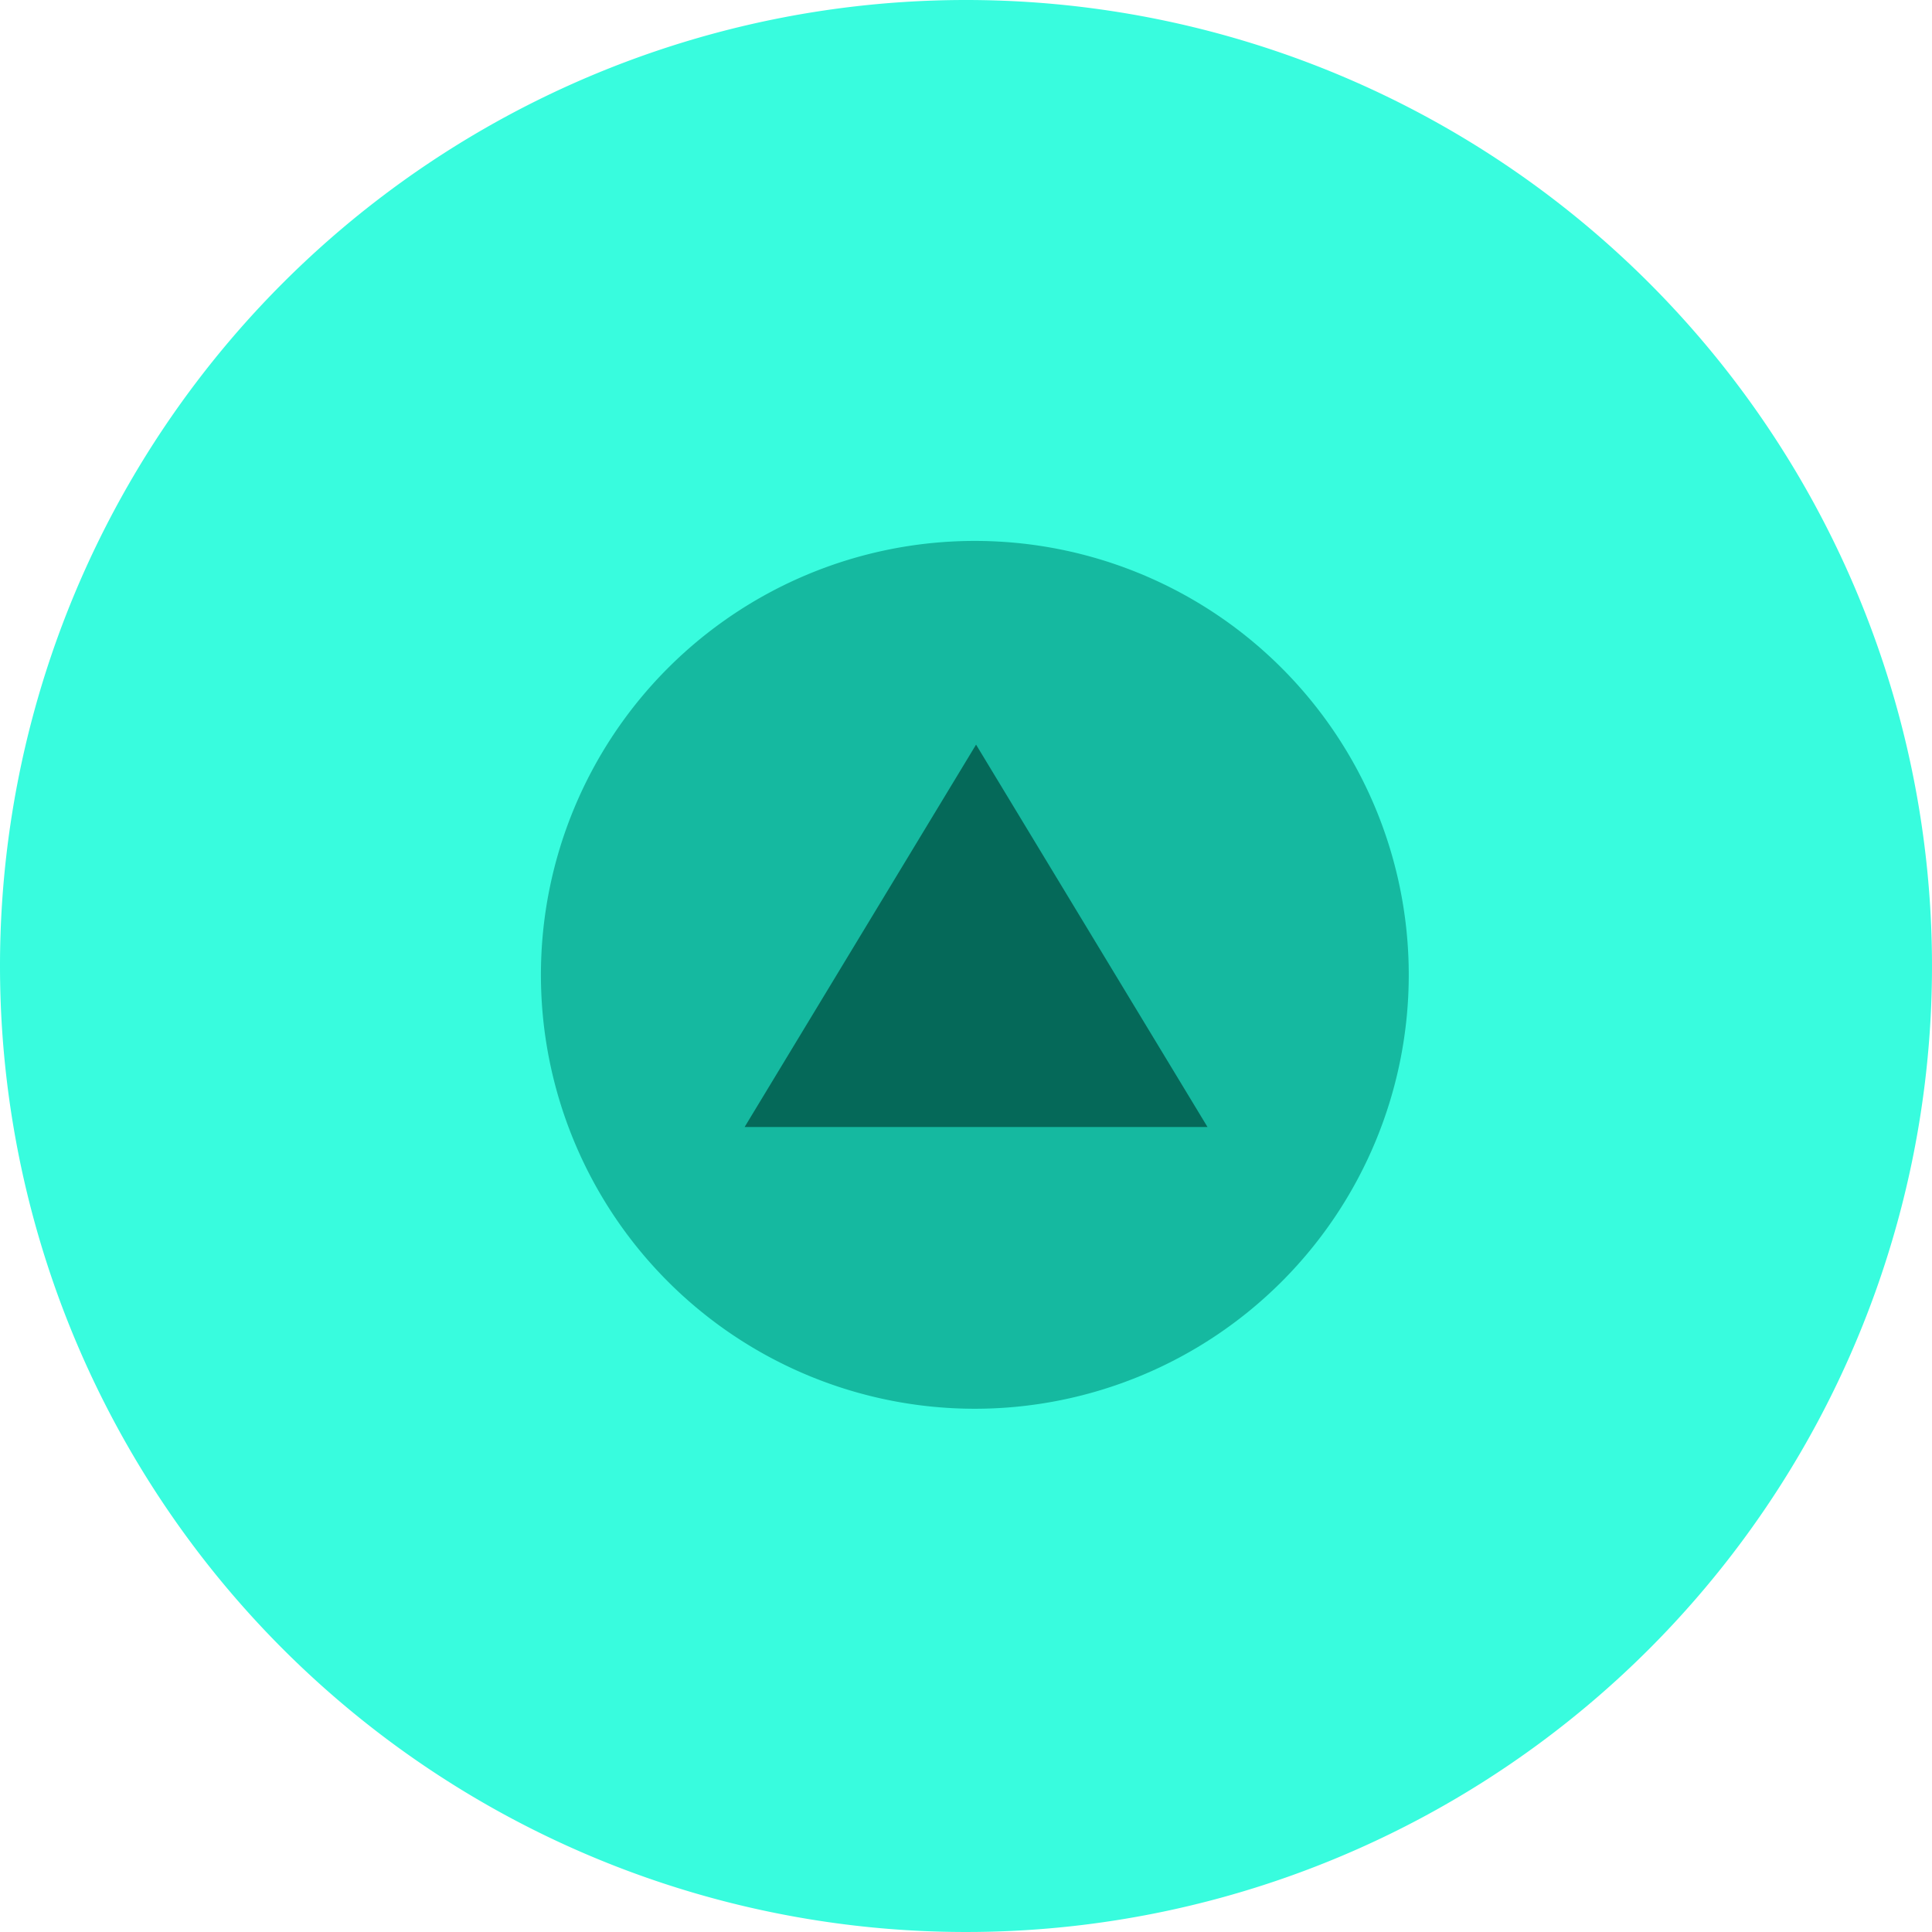
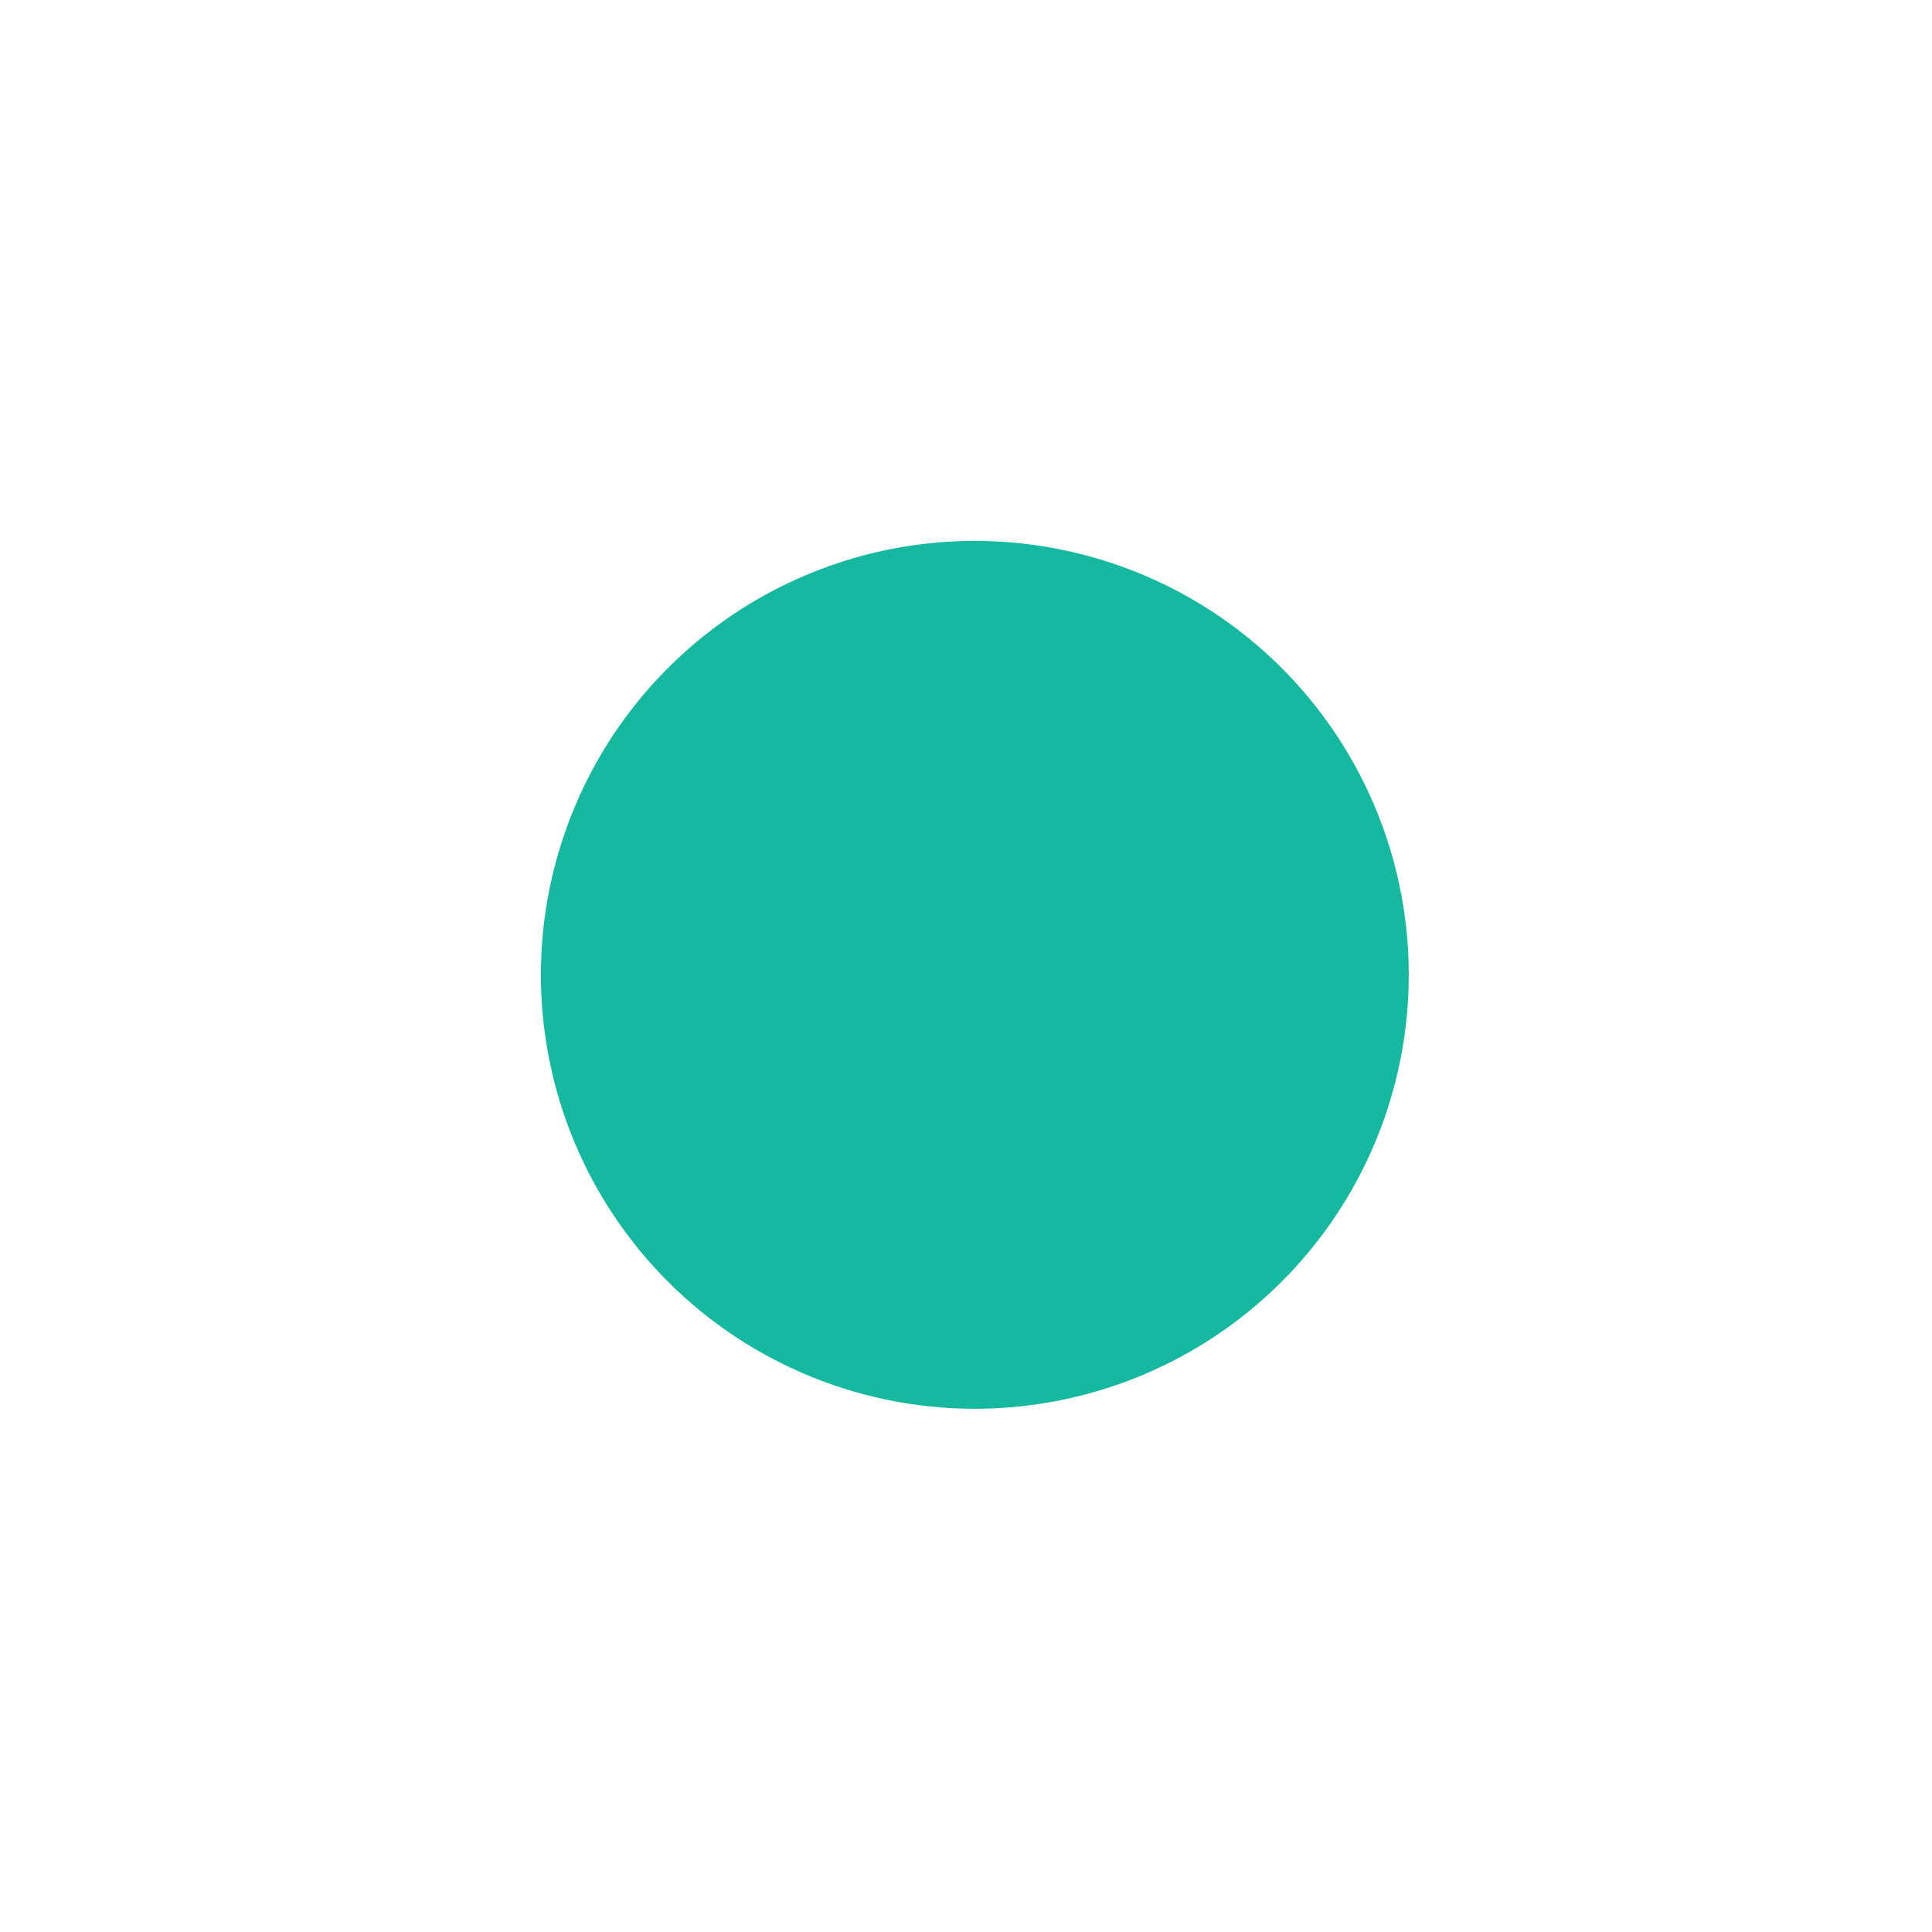
<svg xmlns="http://www.w3.org/2000/svg" width="96" height="96" viewBox="0 0 96 96">
  <g id="Group_732" data-name="Group 732" transform="translate(-13511 20153)">
    <g id="Group_119" data-name="Group 119" transform="translate(5628 -30239)">
-       <path id="Path_337" data-name="Path 337" d="M48,0A48,48,0,1,1,0,48,48,48,0,0,1,48,0Z" transform="translate(7883 10086)" fill="#38fcde" />
-     </g>
+       </g>
    <g id="Group_726" data-name="Group 726" transform="translate(8879.878 -7685.122)">
      <g id="Group_119-2" data-name="Group 119" transform="translate(4658 -12441)">
        <path id="Path_337-2" data-name="Path 337" d="M21.561,0A21.561,21.561,0,1,1,0,21.561,21.561,21.561,0,0,1,21.561,0Z" fill="#15b9a0" />
      </g>
    </g>
-     <path id="Polygon_11" data-name="Polygon 11" d="M11.5,0,23,19H0Z" transform="translate(13548 -20116)" fill="#056959" />
  </g>
</svg>